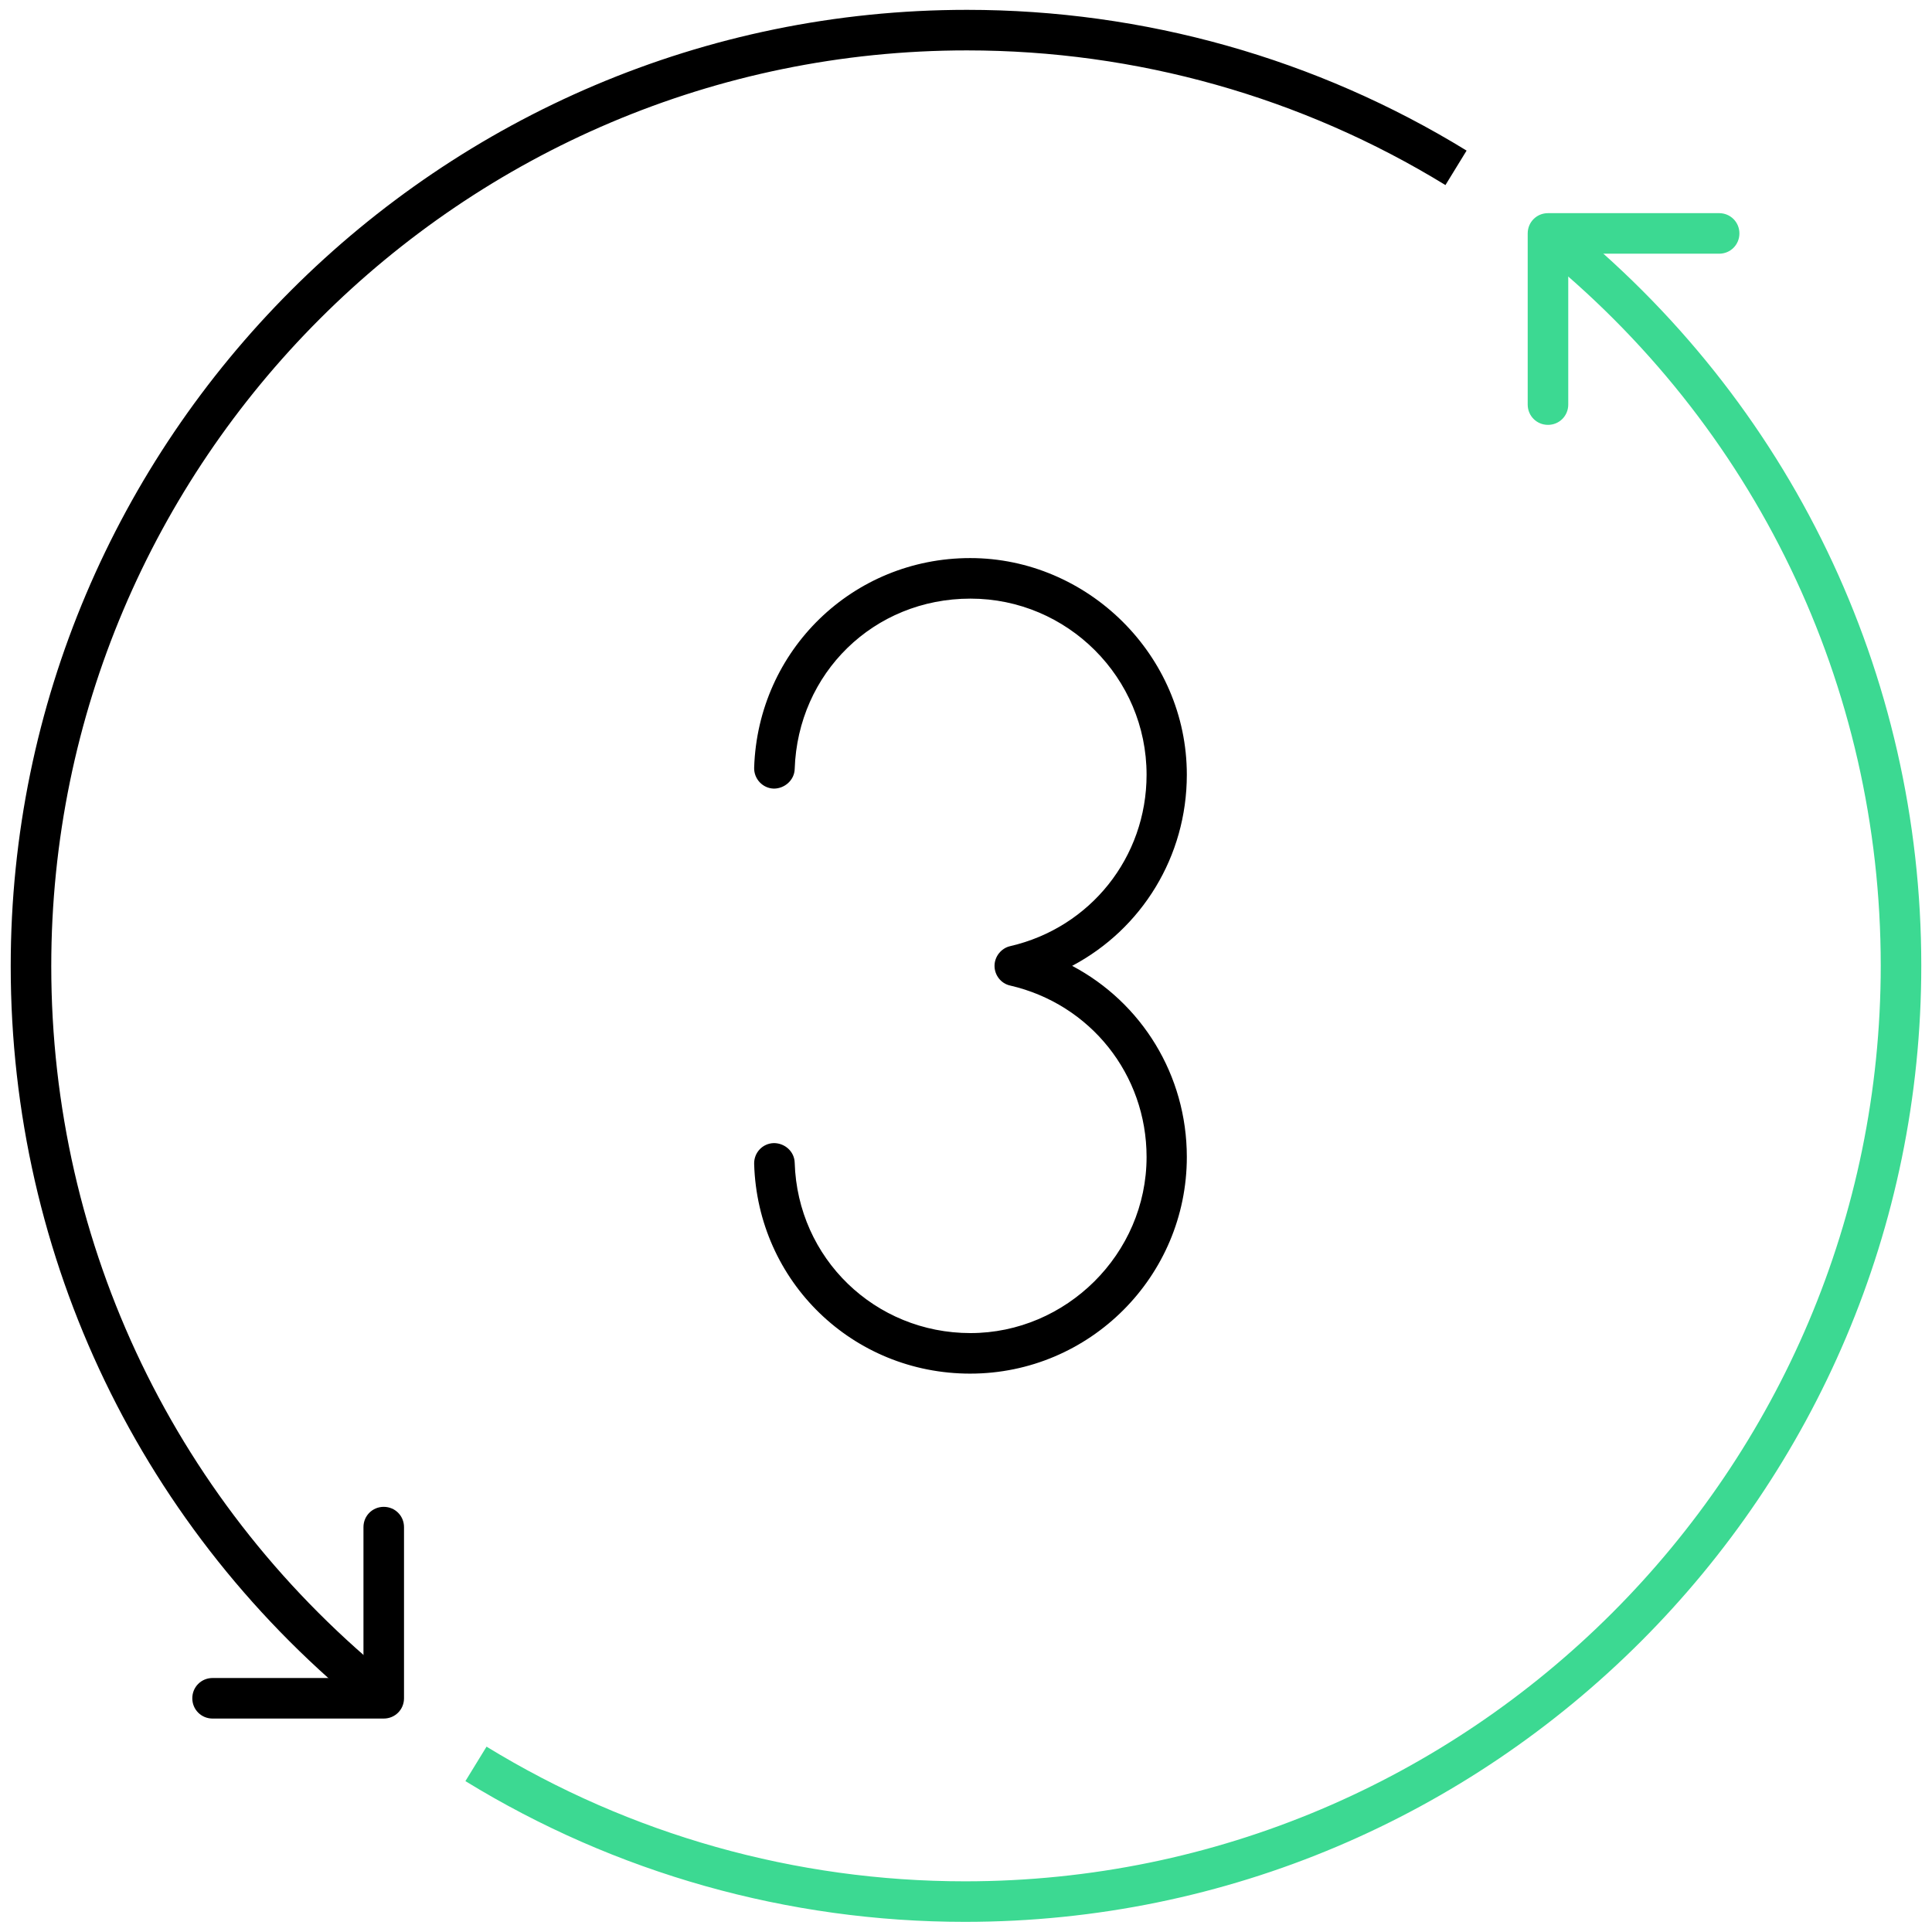
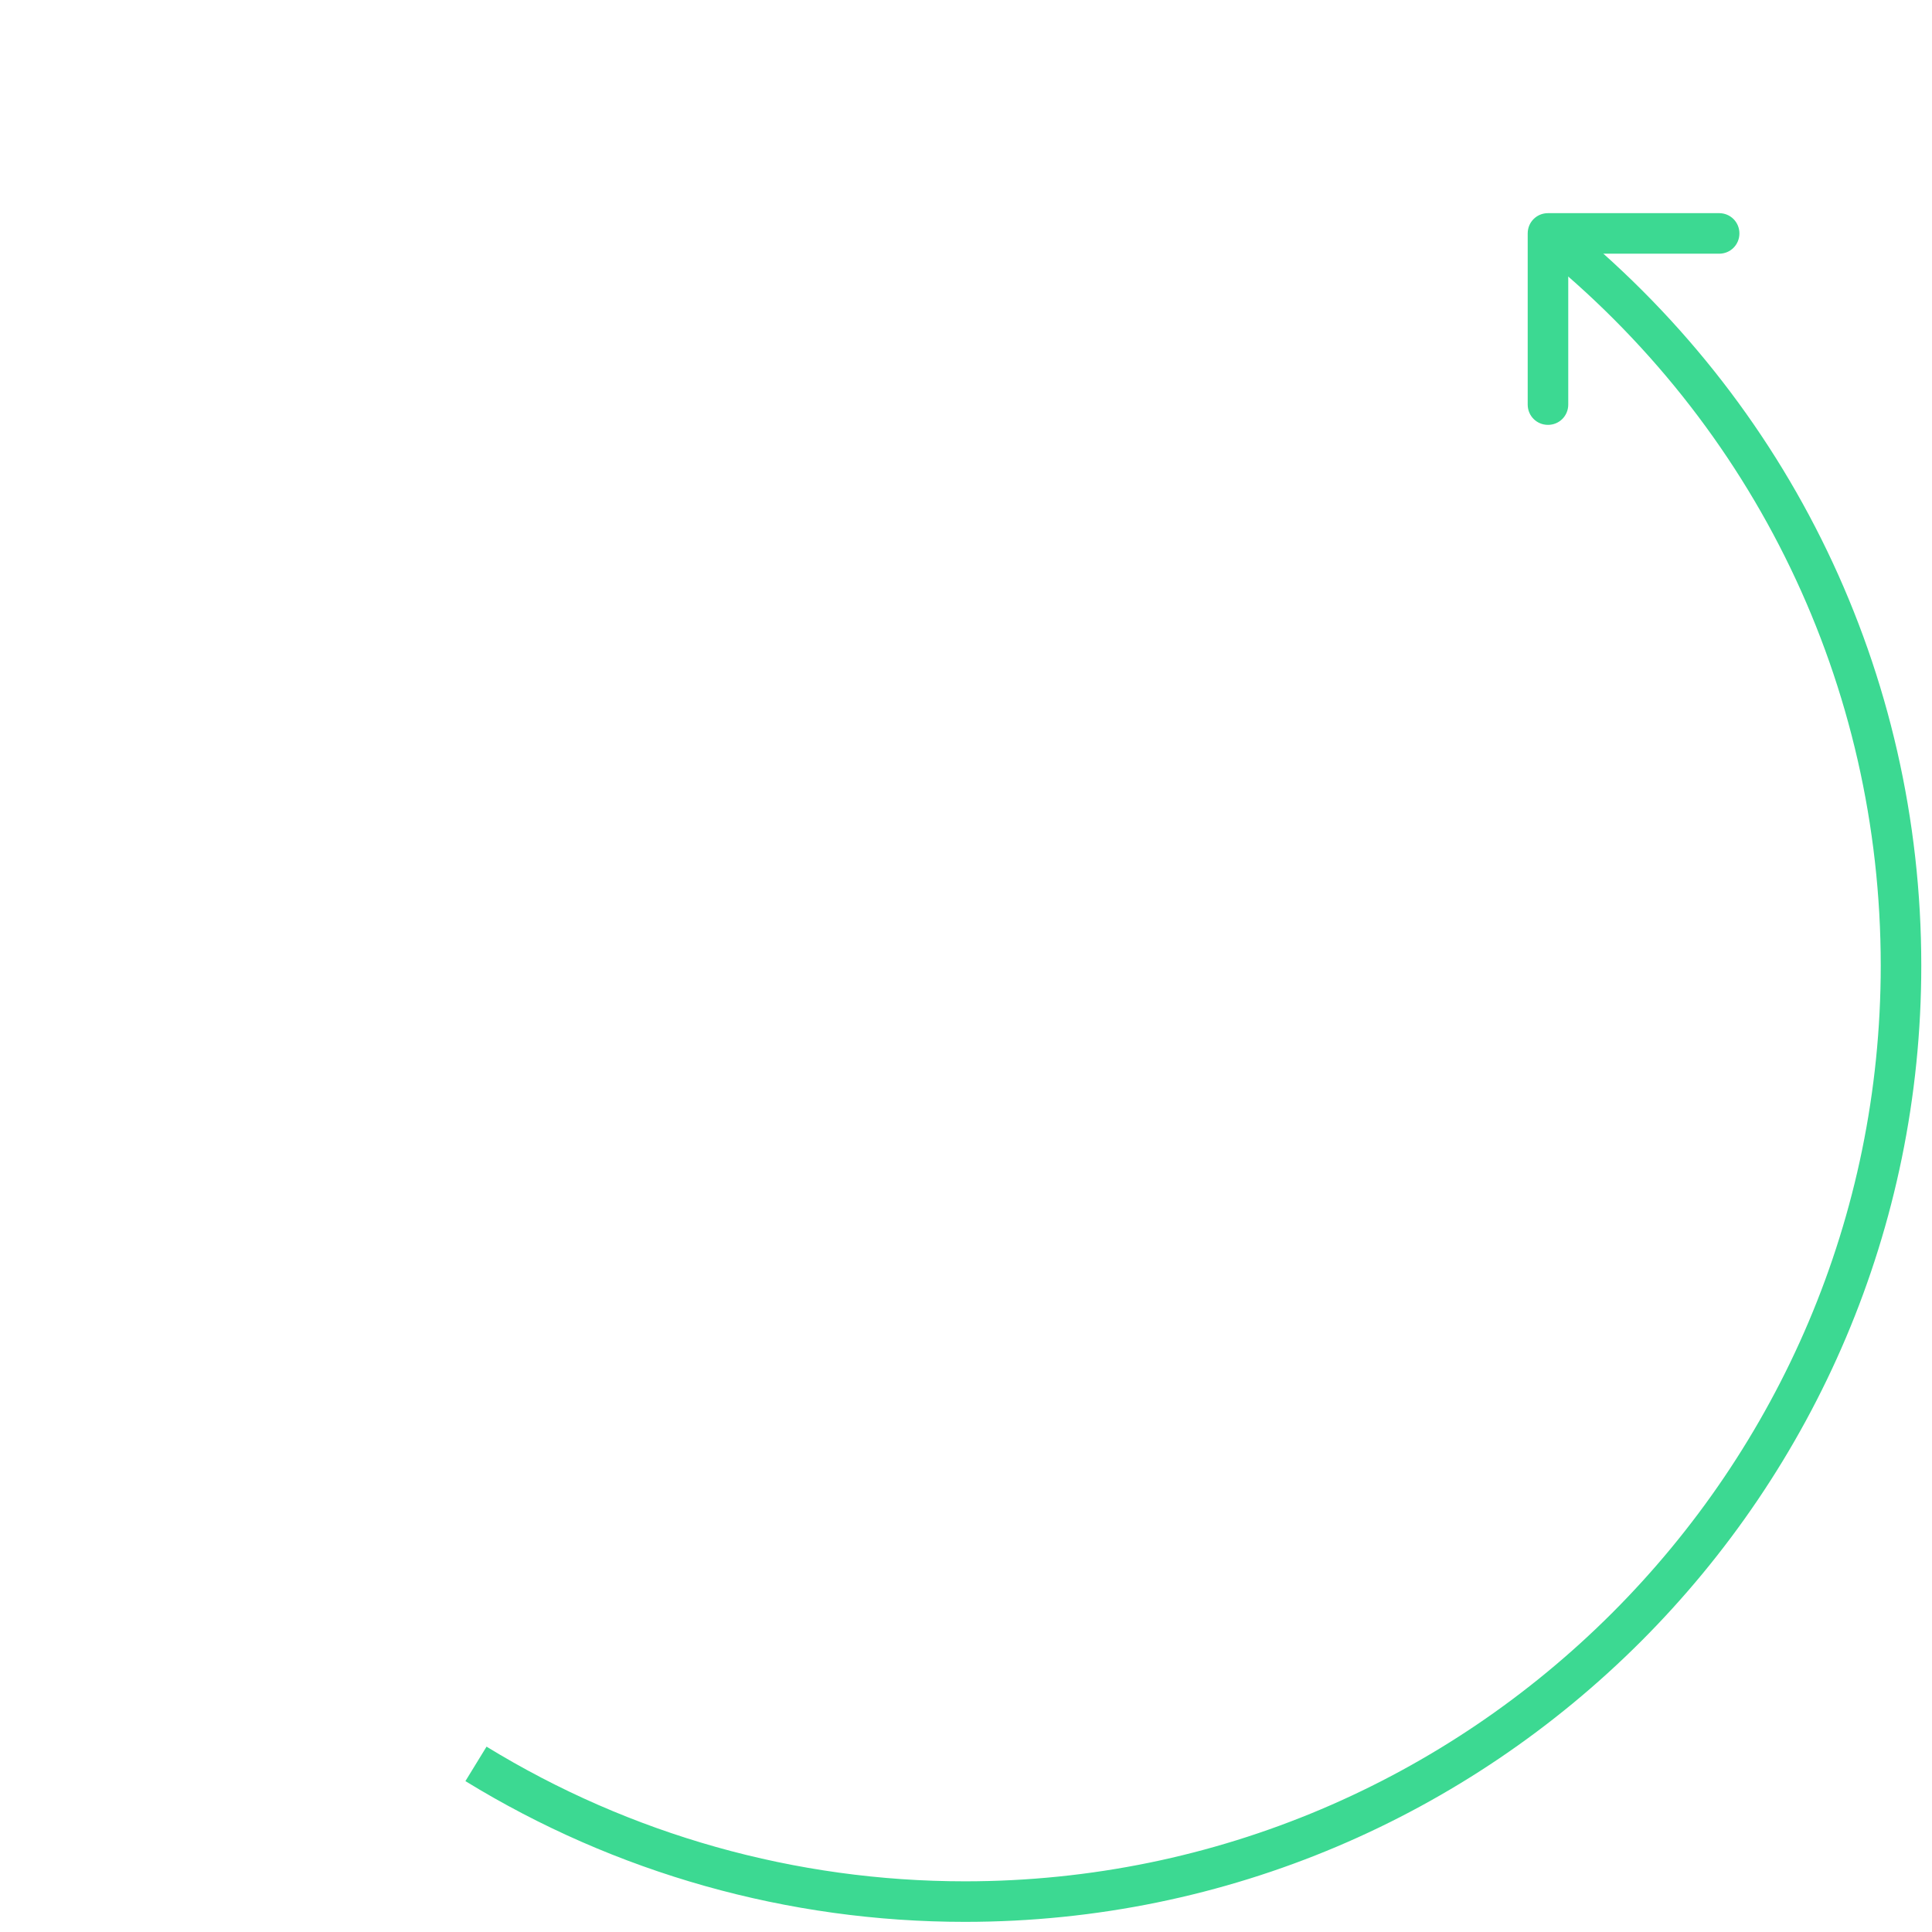
<svg xmlns="http://www.w3.org/2000/svg" id="Warstwa_1" width="66.71" height="66.71" viewBox="0 0 66.71 66.71">
  <defs>
    <style>.cls-1{fill:#3cd992;}.cls-1,.cls-2{stroke-width:0px;}</style>
  </defs>
  <path class="cls-1" d="M53.45,14.67c-.39,0-.7-.31-.7-.7v-5.91c0-.39.31-.7.7-.7h5.91c.39,0,.7.31.7.7s-.31.7-.7.7h-5.21v5.21c0,.39-.31.7-.7.7Z" />
  <path class="cls-1" d="M33.32,66.36c-6.11,0-12.07-1.68-17.25-4.86l.73-1.19c4.96,3.04,10.67,4.65,16.52,4.65,17.44,0,31.62-14.18,31.62-31.62,0-9.67-4.34-18.68-11.9-24.72l.87-1.09c7.9,6.31,12.43,15.72,12.43,25.81,0,18.21-14.81,33.02-33.02,33.02Z" />
-   <path class="cls-2" d="M13.25,59.34h-5.91c-.39,0-.7-.31-.7-.7s.31-.7.7-.7h5.21v-5.21c0-.39.31-.7.7-.7s.7.31.7.7v5.91c0,.39-.31.7-.7.7Z" />
-   <path class="cls-2" d="M12.8,59.18C4.9,52.87.37,43.46.37,33.36.37,15.16,15.18.34,33.39.34c6.11,0,12.07,1.68,17.25,4.86l-.73,1.19c-4.96-3.04-10.67-4.65-16.52-4.65C15.95,1.74,1.77,15.93,1.77,33.36c0,9.67,4.34,18.68,11.9,24.72l-.87,1.09Z" />
-   <path class="cls-2" d="M33.5,47.43c-4.06,0-7.34-3.18-7.46-7.24-.01-.39.29-.71.68-.72.38,0,.71.29.72.68.1,3.3,2.77,5.88,6.07,5.88s6.08-2.73,6.08-6.08c0-2.85-1.94-5.28-4.71-5.92-.32-.07-.54-.36-.54-.68s.23-.61.54-.68c2.77-.64,4.71-3.07,4.71-5.92,0-3.35-2.73-6.08-6.08-6.08s-5.96,2.58-6.07,5.88c-.01.39-.35.68-.72.68-.39-.01-.69-.34-.68-.72.13-4.06,3.41-7.24,7.46-7.24s7.48,3.35,7.48,7.48c0,2.83-1.56,5.33-3.96,6.6,2.4,1.27,3.96,3.77,3.96,6.6,0,4.12-3.35,7.48-7.48,7.48Z" />
</svg>